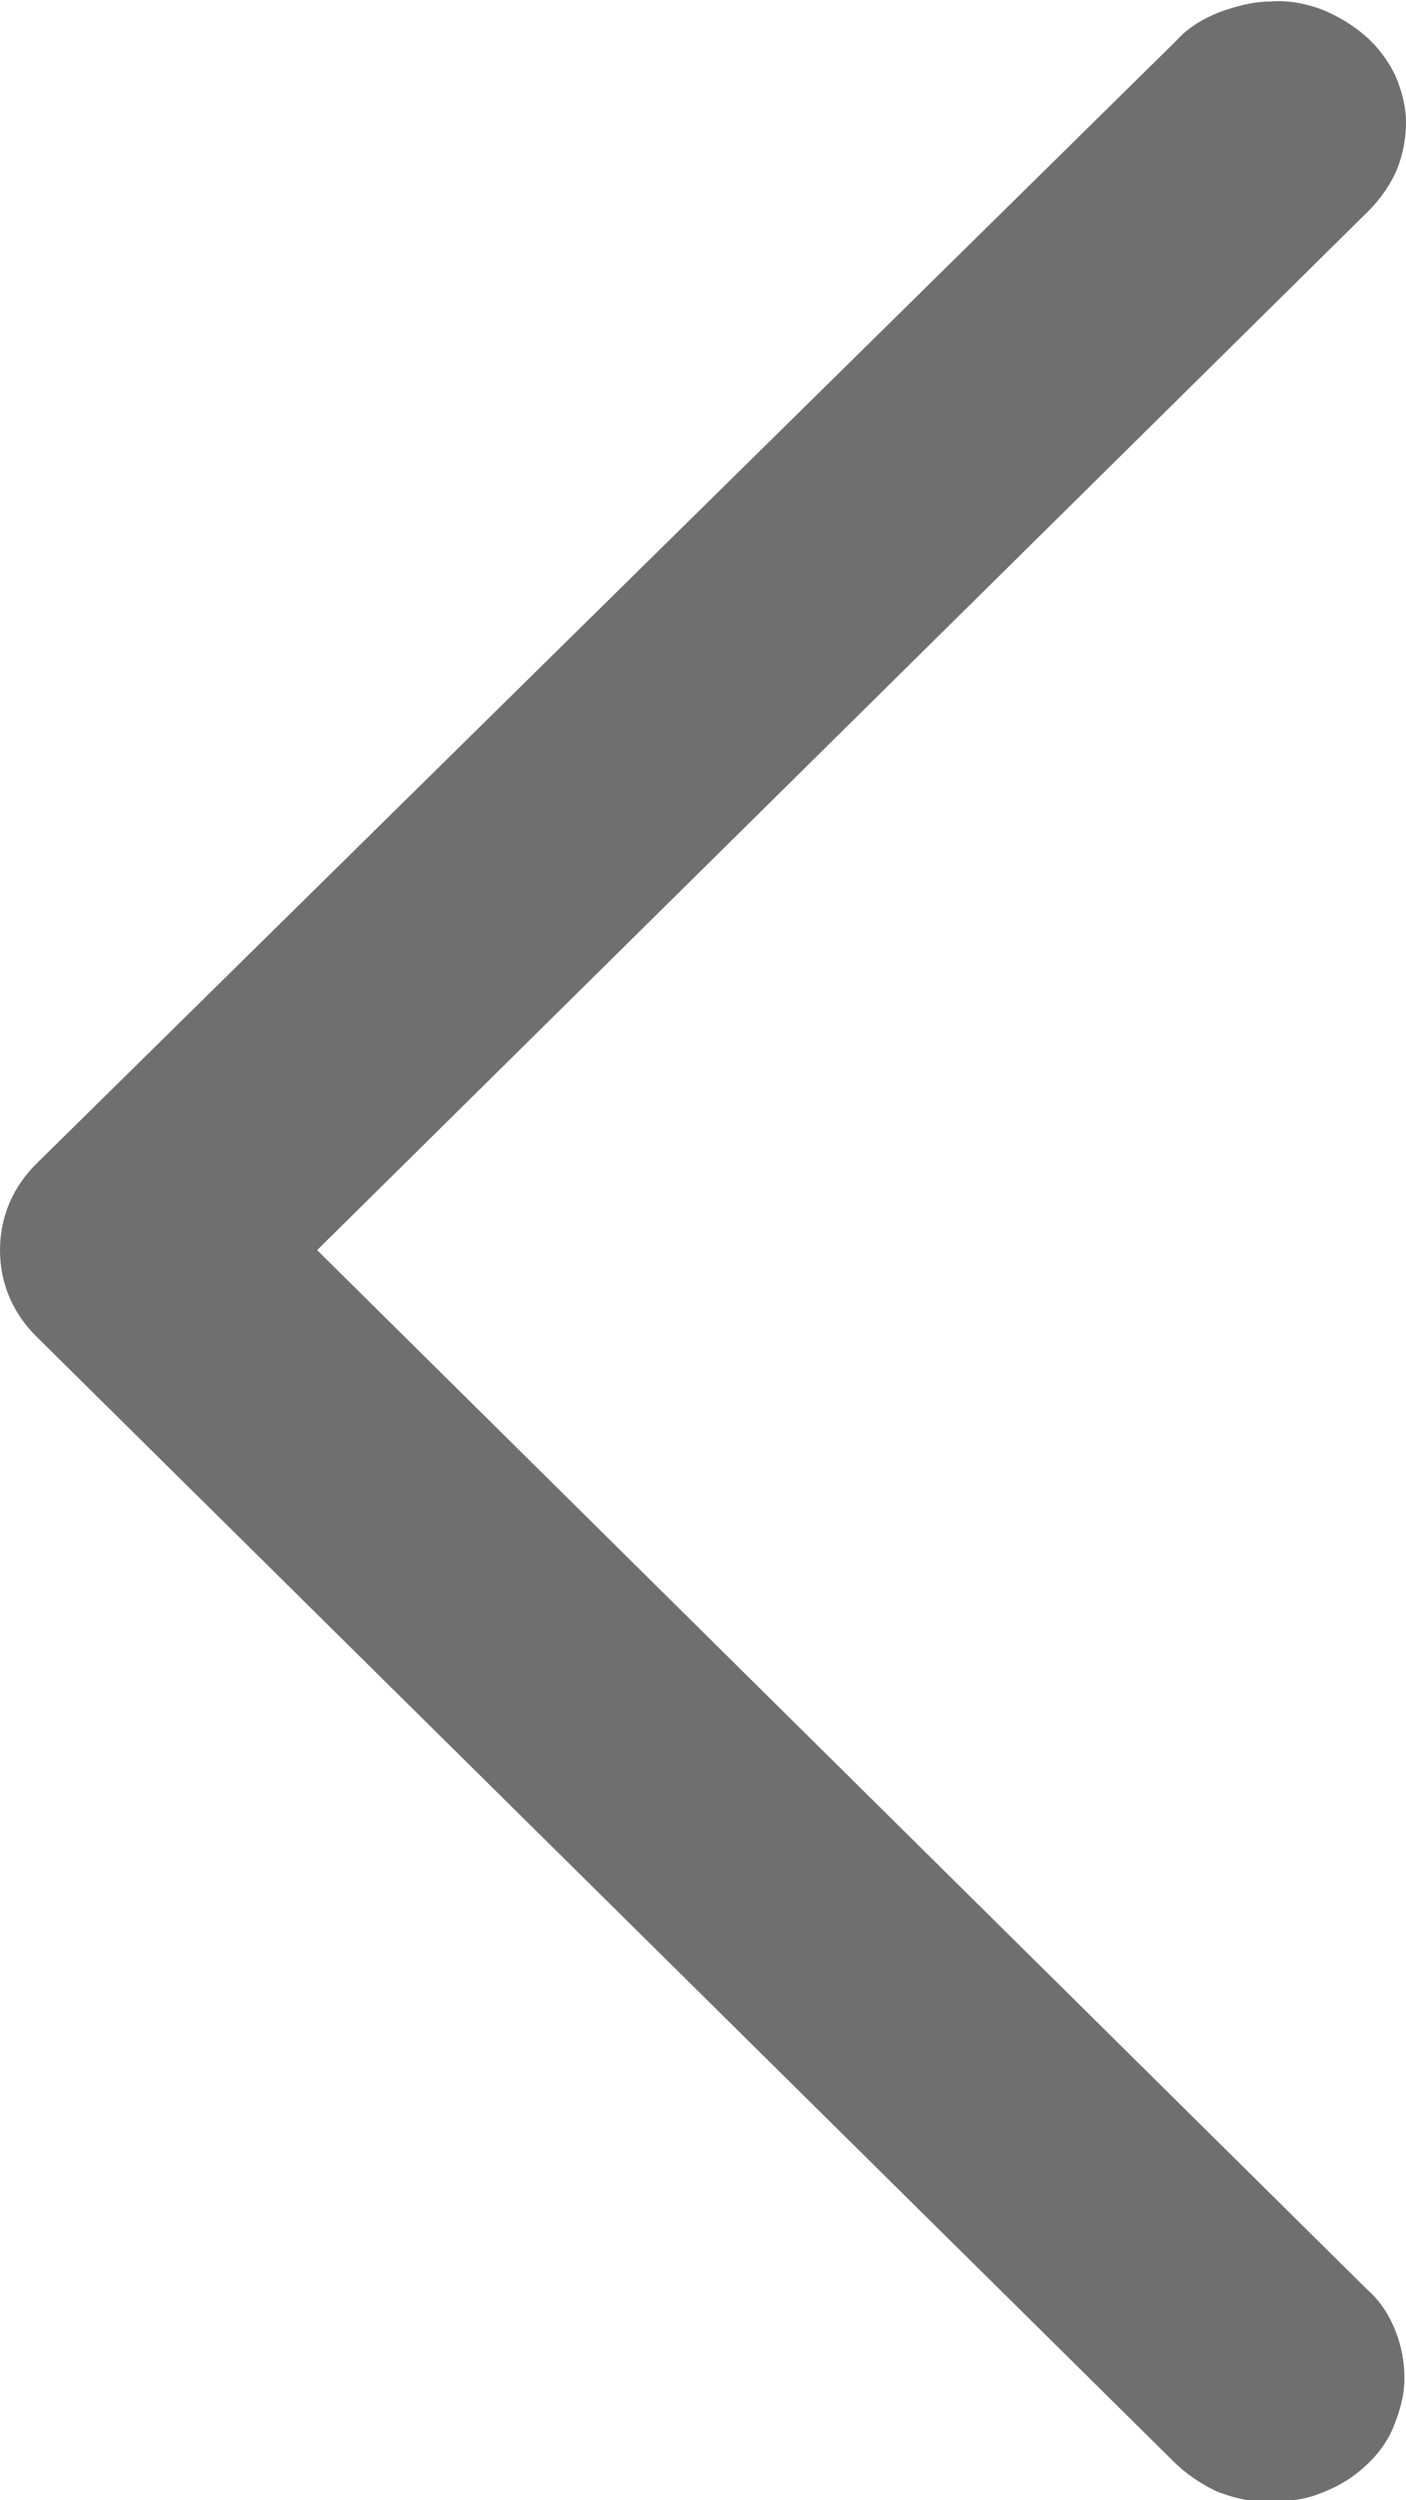
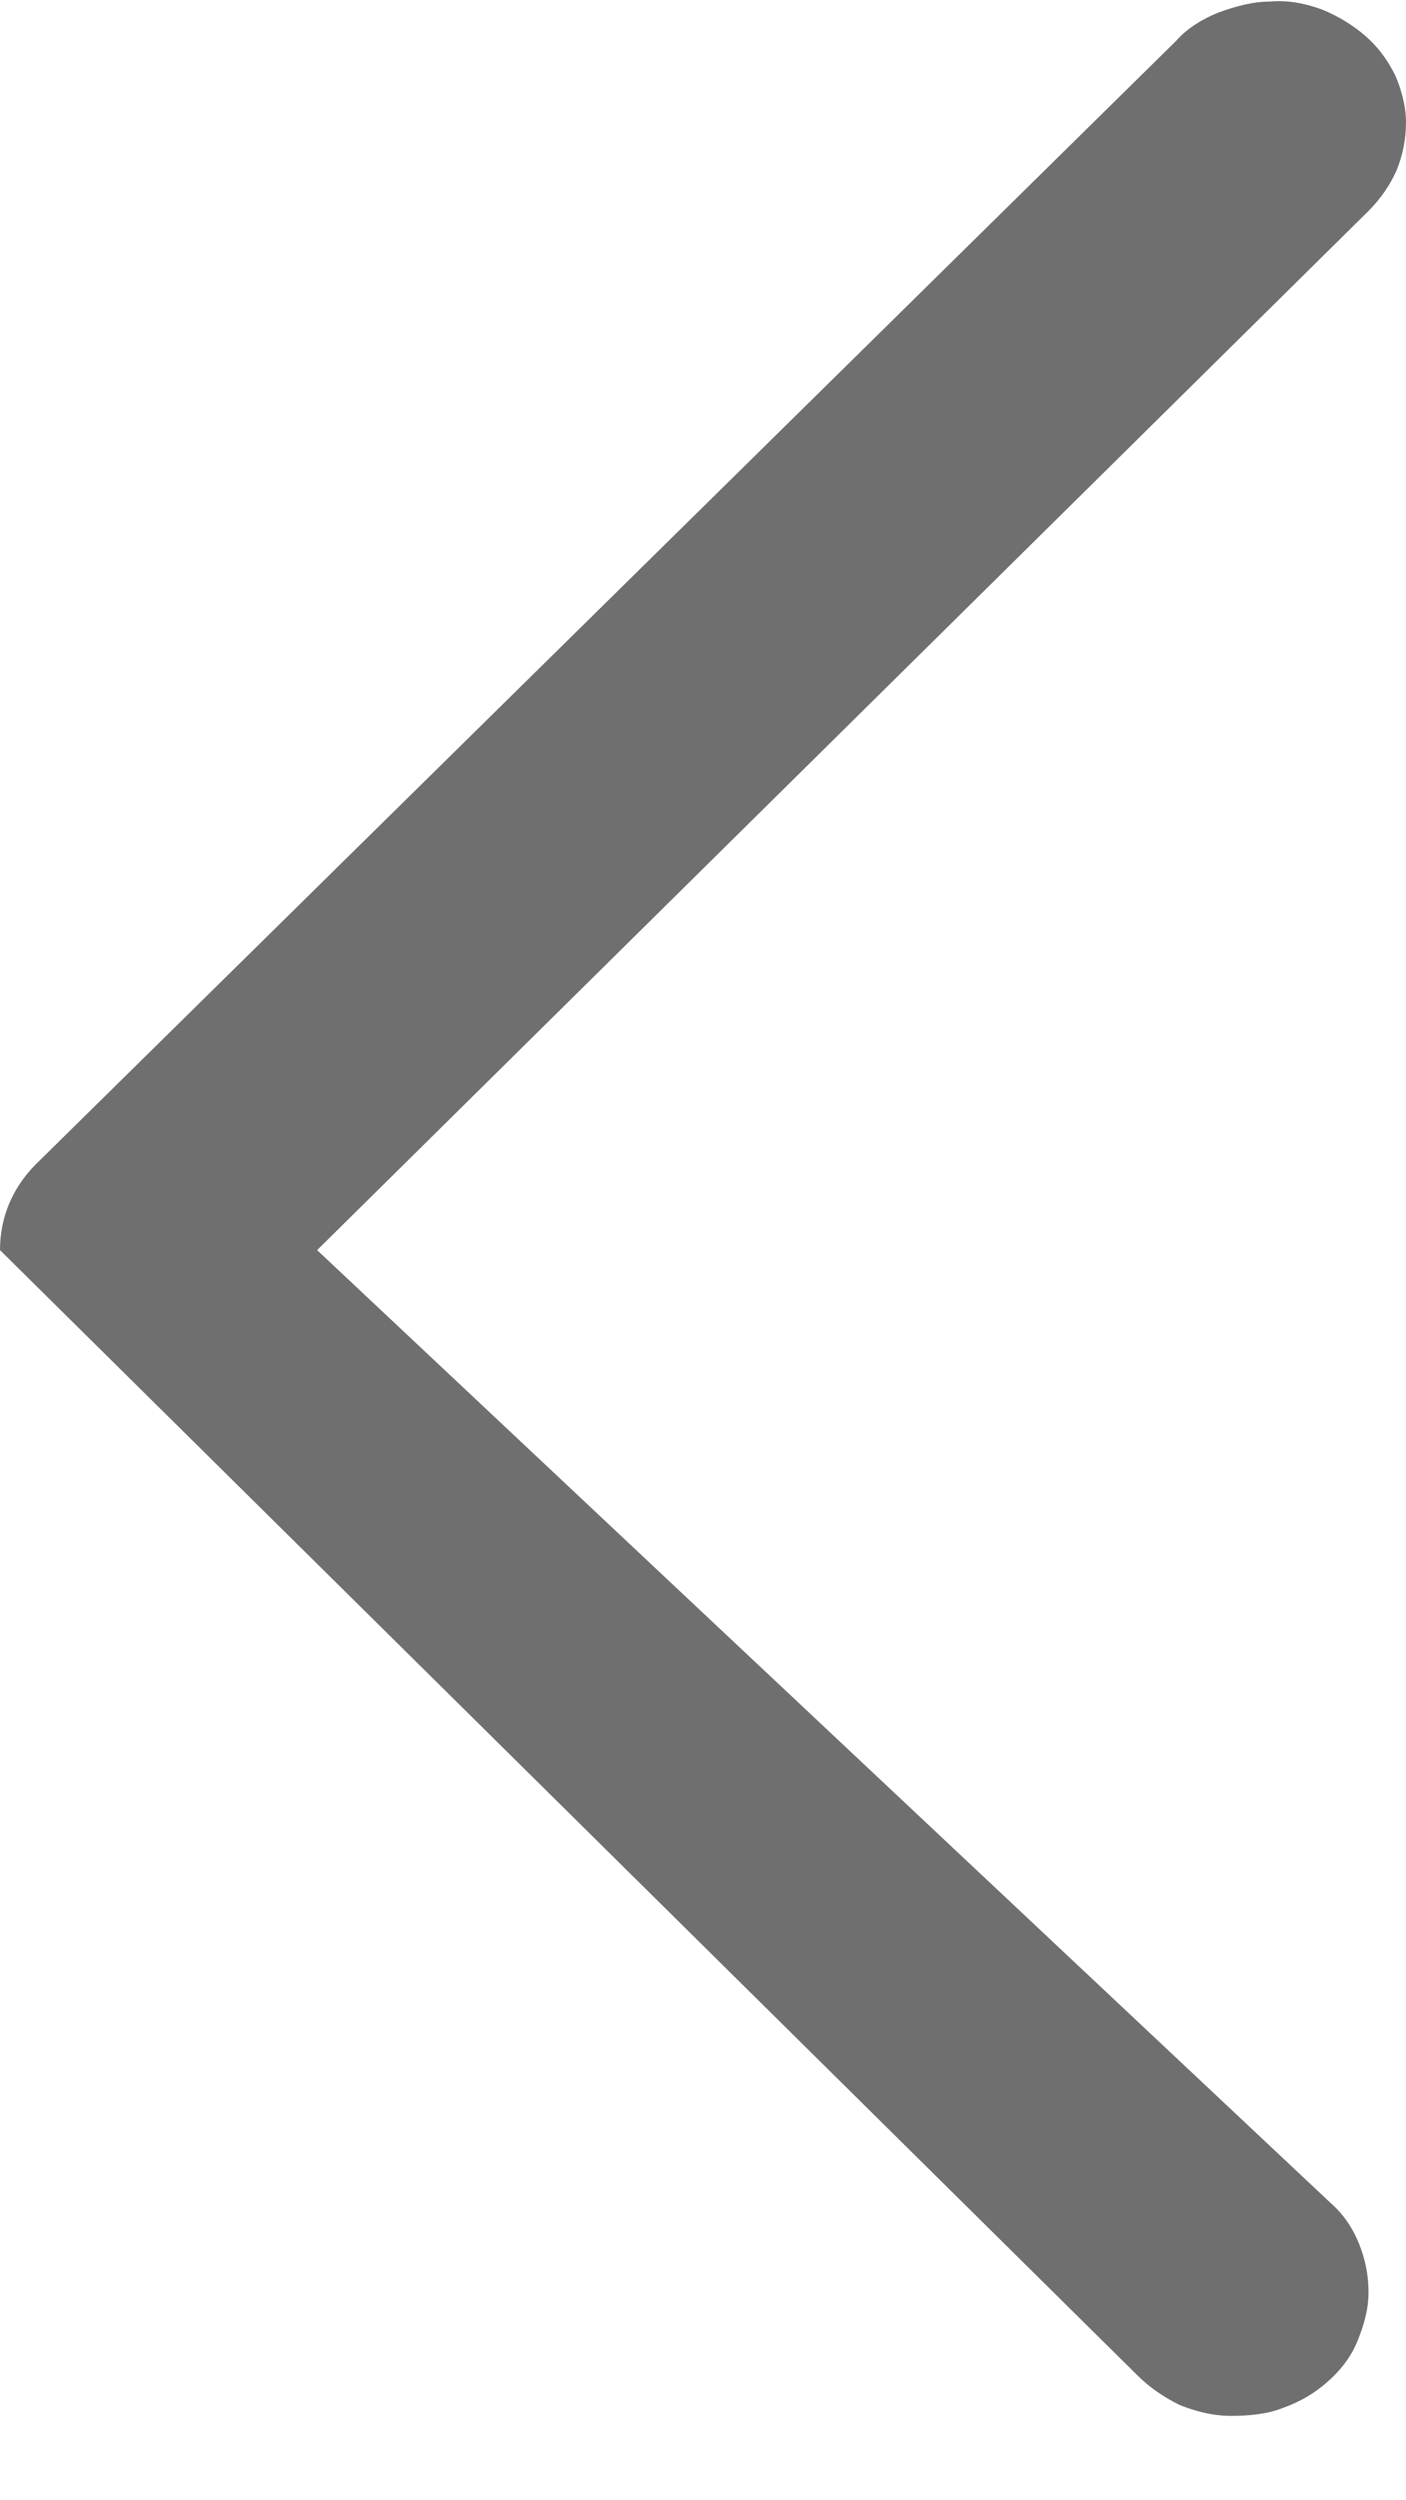
<svg xmlns="http://www.w3.org/2000/svg" id="Capa_1" data-name="Capa 1" viewBox="0 0 9 16">
  <defs>
    <style>
      .cls-1 {
        fill: #706f6f;
        stroke-width: 0px;
      }
    </style>
  </defs>
-   <path class="cls-1" d="M8.76,1.35c.08-.08.14-.17.18-.26.04-.1.06-.2.06-.31,0-.1-.03-.21-.07-.3-.05-.1-.11-.18-.19-.25-.08-.07-.18-.13-.28-.17-.11-.04-.22-.06-.33-.05-.11,0-.22.03-.33.07-.1.04-.2.1-.27.18L.23,7.45c-.15.15-.23.34-.23.55s.08.4.23.55l7.28,7.2c.08.08.17.14.27.19.1.04.21.07.33.07.11,0,.23-.01.33-.05.11-.04.2-.09.29-.17.08-.07.15-.16.19-.26s.07-.2.07-.31-.02-.21-.06-.31c-.04-.1-.1-.19-.18-.26L2.03,8,8.76,1.35Z" />
+   <path class="cls-1" d="M8.76,1.35c.08-.08.14-.17.18-.26.04-.1.06-.2.06-.31,0-.1-.03-.21-.07-.3-.05-.1-.11-.18-.19-.25-.08-.07-.18-.13-.28-.17-.11-.04-.22-.06-.33-.05-.11,0-.22.03-.33.07-.1.04-.2.1-.27.18L.23,7.45c-.15.15-.23.34-.23.55l7.28,7.2c.08.08.17.14.27.19.1.04.21.07.33.07.11,0,.23-.01.33-.05.11-.04.2-.09.29-.17.08-.07.15-.16.19-.26s.07-.2.07-.31-.02-.21-.06-.31c-.04-.1-.1-.19-.18-.26L2.03,8,8.76,1.35Z" />
</svg>